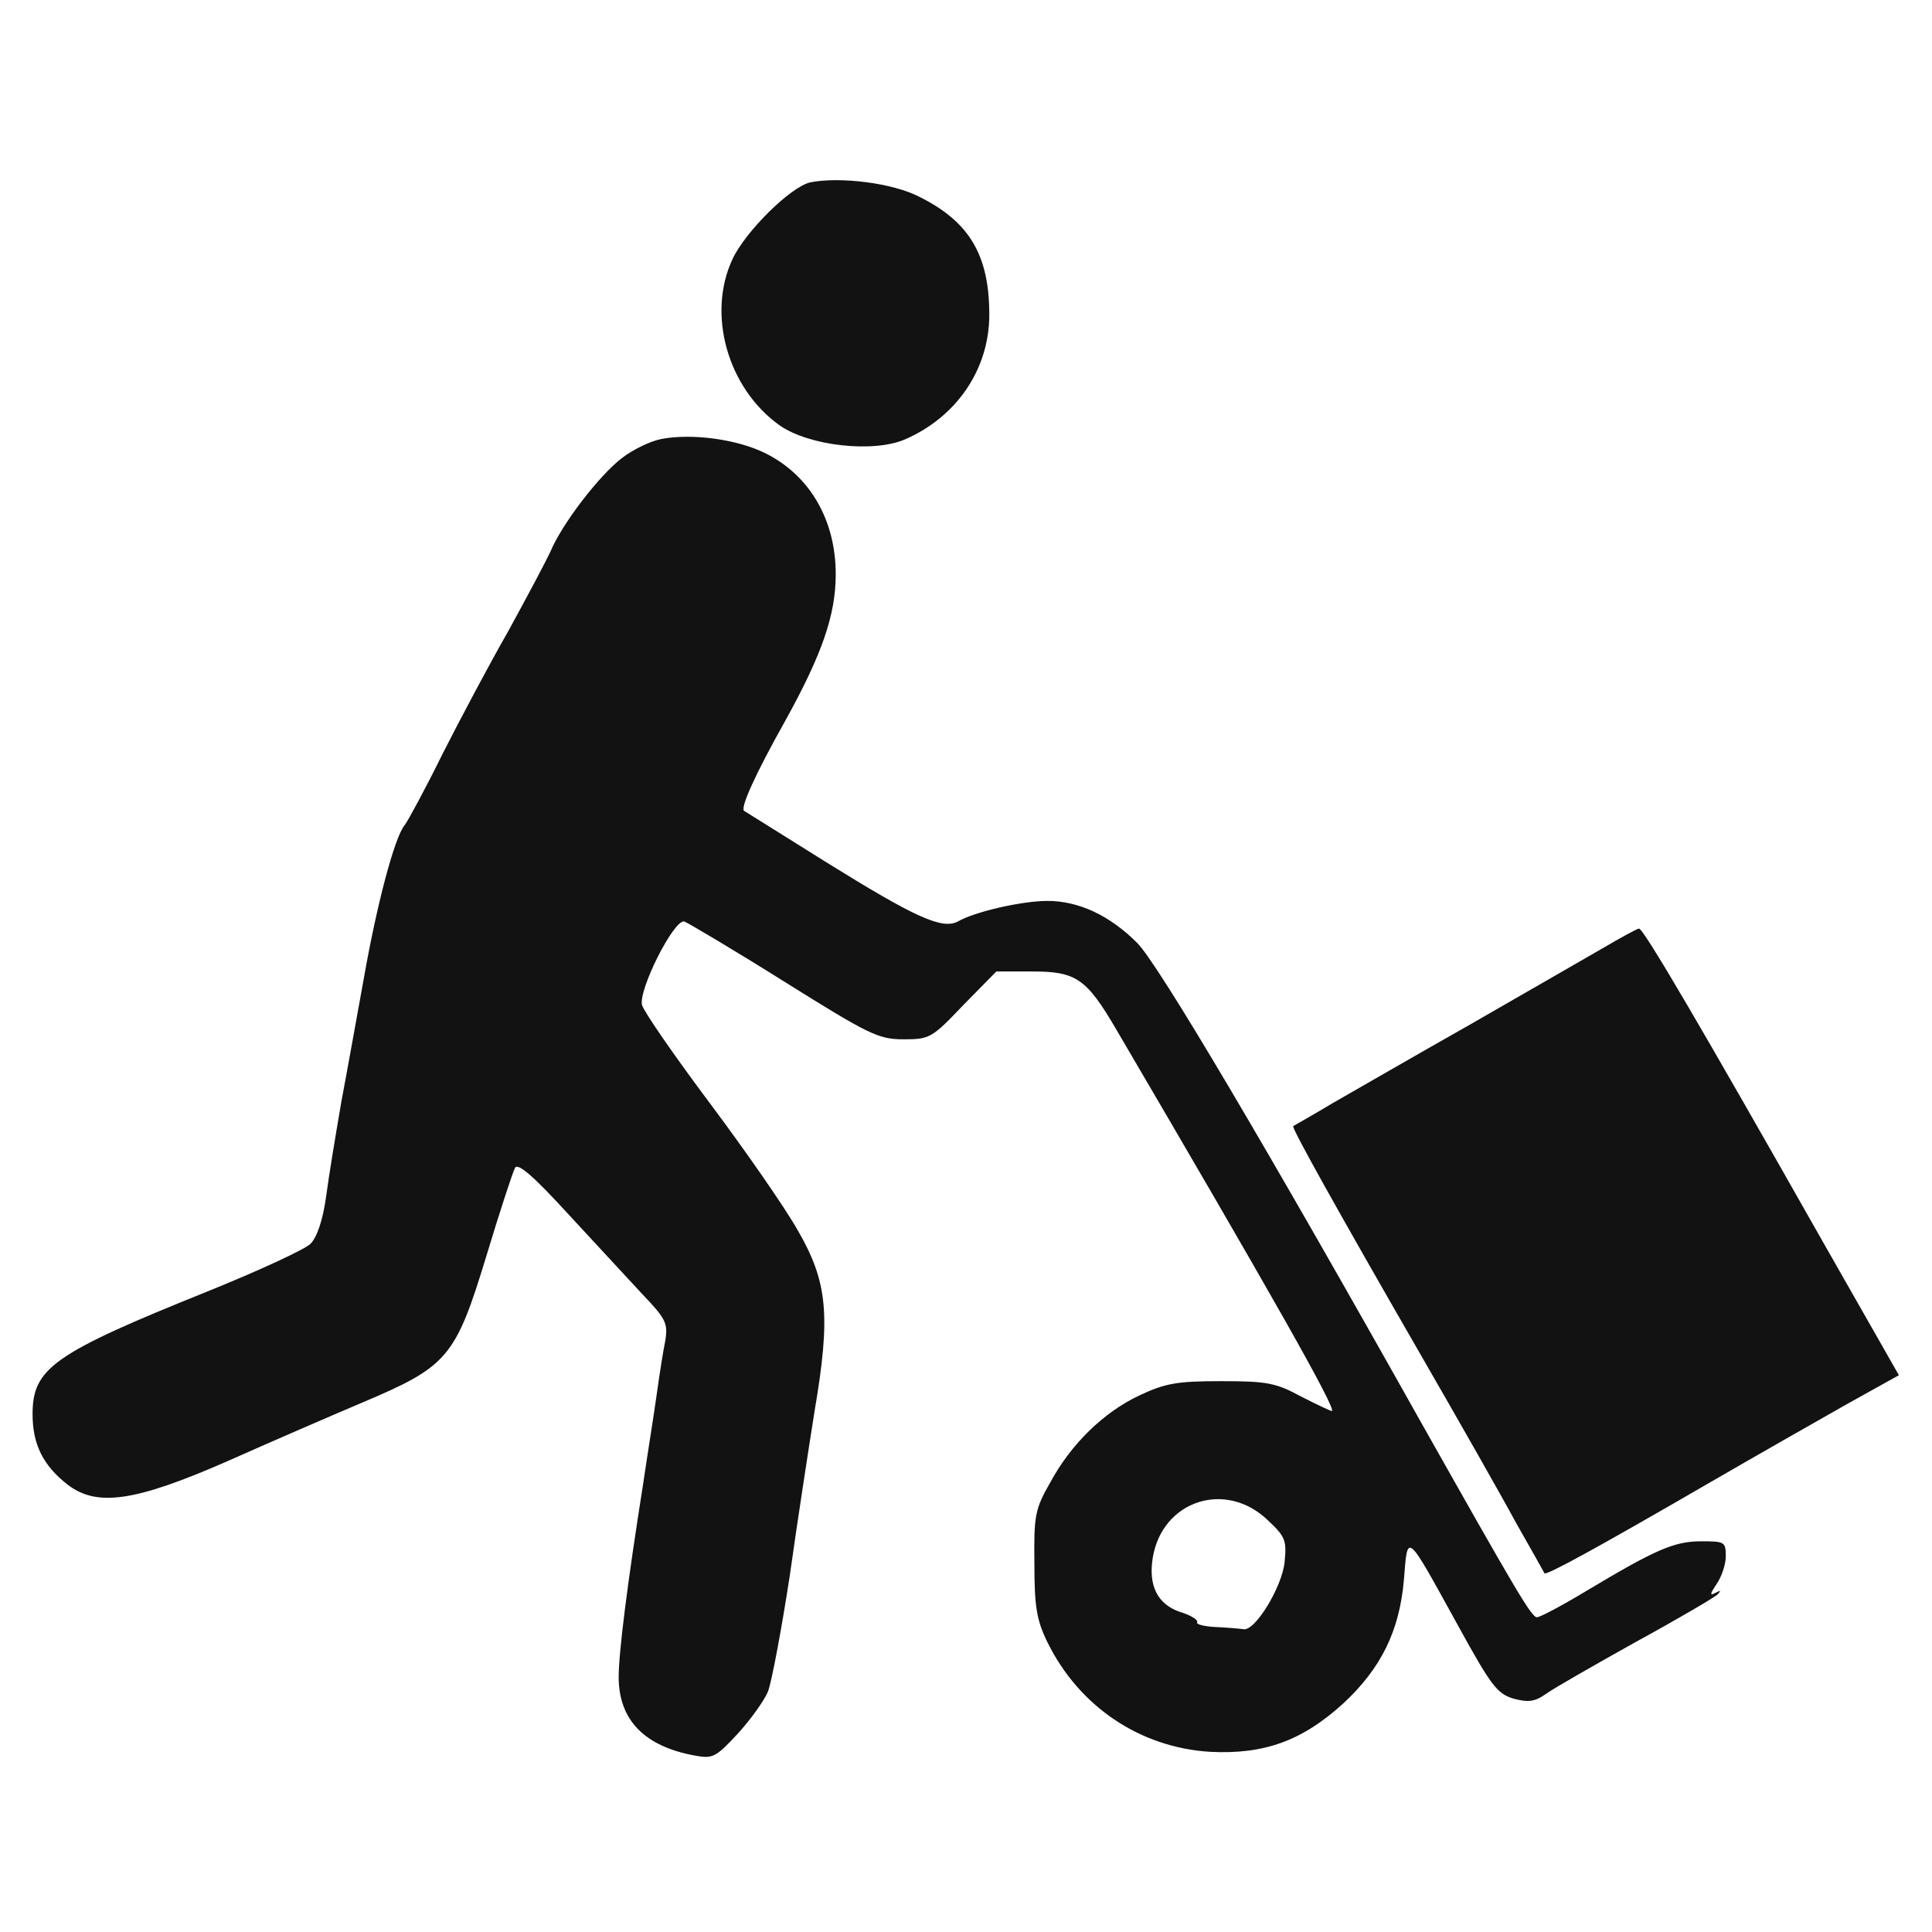
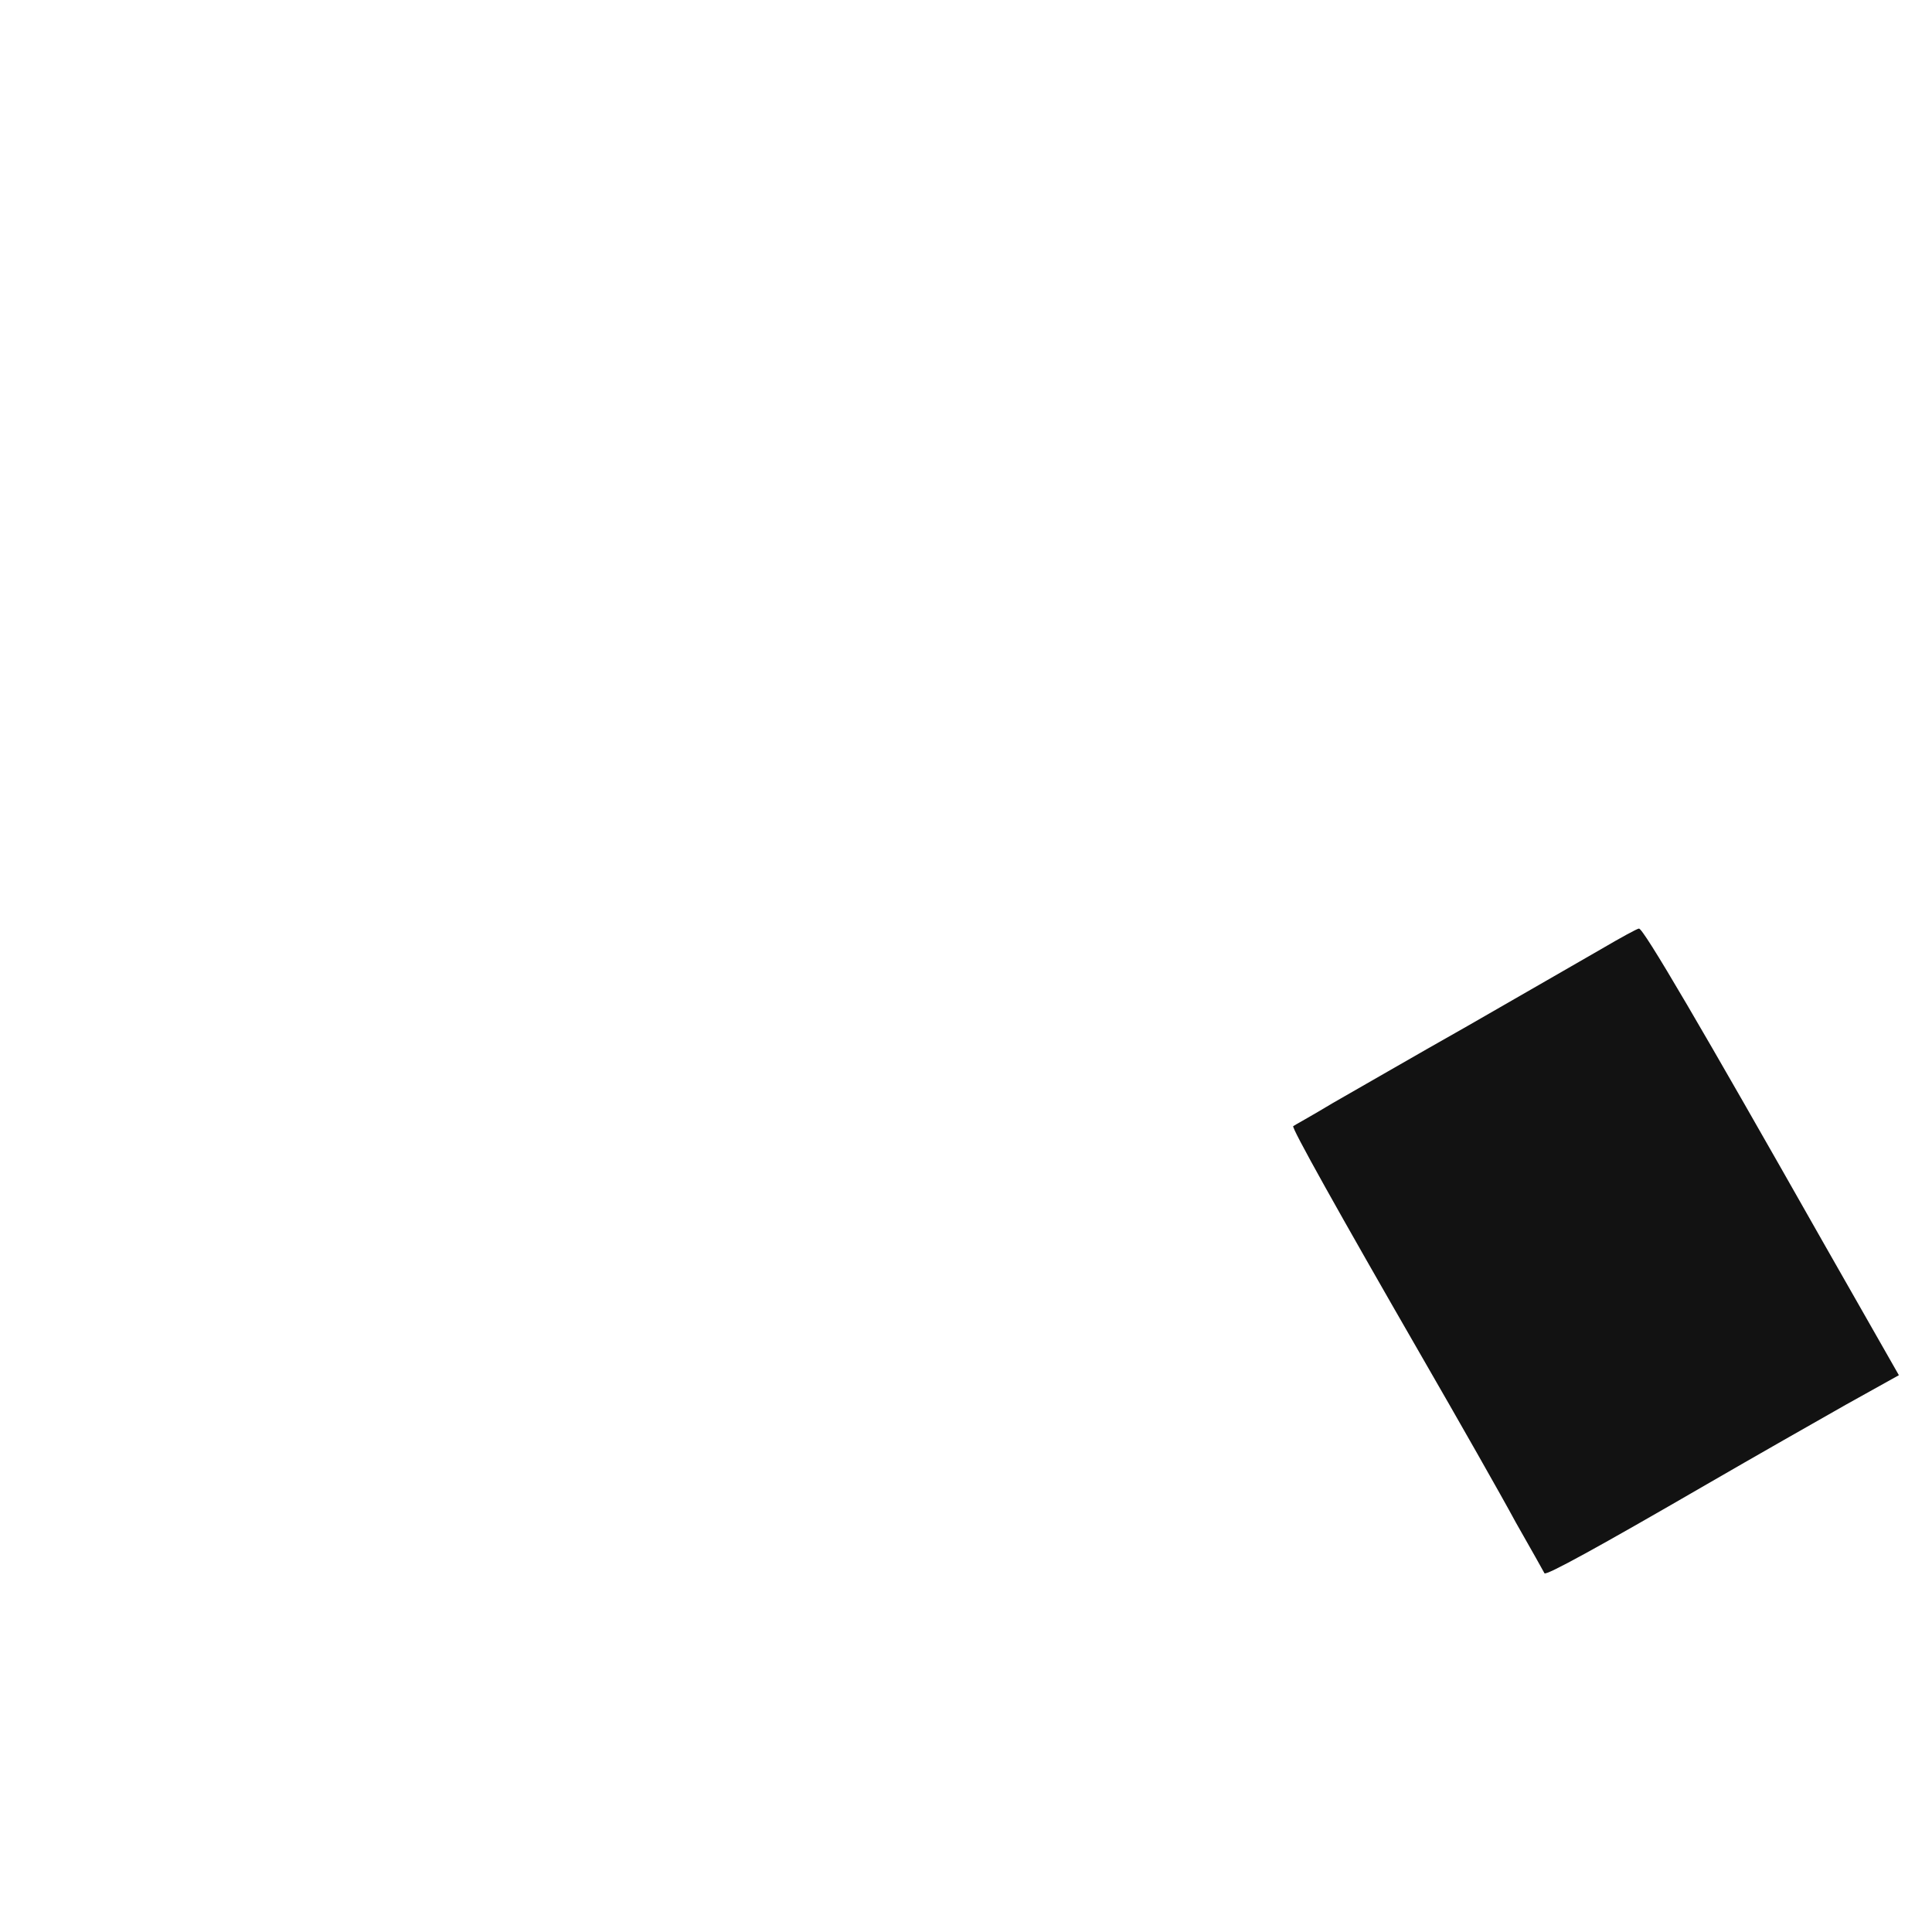
<svg xmlns="http://www.w3.org/2000/svg" width="35" height="35" viewBox="0 0 35 35" fill="none">
-   <path d="M14.678 3.304C14.324 3.383 13.508 4.189 13.272 4.69C12.8 5.693 13.184 7.04 14.128 7.709C14.668 8.082 15.838 8.21 16.409 7.954C17.343 7.542 17.922 6.676 17.922 5.703C17.922 4.631 17.569 4.022 16.664 3.57C16.182 3.314 15.209 3.196 14.678 3.304Z" fill="#121212" />
-   <path d="M11.975 7.954C11.778 7.993 11.454 8.151 11.267 8.298C10.854 8.613 10.175 9.498 9.969 9.999C9.881 10.186 9.536 10.835 9.202 11.444C8.858 12.044 8.327 13.047 8.013 13.666C7.708 14.286 7.393 14.866 7.334 14.944C7.147 15.161 6.823 16.399 6.587 17.746C6.469 18.395 6.292 19.388 6.184 19.958C6.086 20.529 5.958 21.295 5.909 21.669C5.85 22.102 5.742 22.416 5.624 22.534C5.525 22.632 4.699 23.016 3.775 23.389C0.963 24.52 0.59 24.785 0.59 25.621C0.59 26.172 0.786 26.555 1.229 26.899C1.76 27.302 2.448 27.204 4.129 26.467C4.857 26.142 5.948 25.67 6.548 25.415C8.111 24.756 8.249 24.599 8.809 22.76C9.055 21.944 9.291 21.227 9.33 21.158C9.379 21.059 9.664 21.305 10.284 21.983C10.765 22.505 11.375 23.163 11.631 23.439C12.063 23.891 12.102 23.97 12.053 24.284C12.014 24.471 11.945 24.913 11.896 25.267C11.847 25.621 11.729 26.349 11.65 26.889C11.365 28.689 11.208 29.937 11.208 30.38C11.208 31.156 11.67 31.638 12.594 31.805C12.909 31.864 12.968 31.835 13.361 31.412C13.587 31.166 13.843 30.812 13.912 30.645C13.98 30.468 14.157 29.524 14.305 28.561C14.442 27.587 14.649 26.241 14.757 25.562C15.052 23.832 14.993 23.222 14.452 22.288C14.226 21.885 13.508 20.853 12.869 19.998C12.22 19.132 11.67 18.336 11.631 18.208C11.562 17.933 12.211 16.645 12.397 16.694C12.456 16.714 13.272 17.196 14.197 17.776C15.75 18.749 15.917 18.828 16.369 18.828C16.841 18.828 16.881 18.808 17.451 18.208L18.05 17.599H18.699C19.496 17.599 19.683 17.727 20.223 18.651C23.025 23.429 24.235 25.562 24.126 25.562C24.107 25.562 23.851 25.444 23.566 25.297C23.114 25.051 22.947 25.021 22.121 25.021C21.315 25.021 21.108 25.061 20.646 25.277C19.997 25.582 19.407 26.152 19.024 26.86C18.748 27.342 18.729 27.46 18.739 28.325C18.739 29.102 18.778 29.347 18.975 29.75C19.545 30.91 20.646 31.658 21.924 31.736C22.897 31.785 23.586 31.54 24.333 30.861C25.021 30.222 25.355 29.544 25.434 28.61C25.503 27.755 25.463 27.725 26.417 29.455C27.017 30.547 27.125 30.684 27.42 30.773C27.685 30.842 27.803 30.832 28.01 30.684C28.147 30.586 28.885 30.163 29.642 29.741C30.399 29.328 31.067 28.934 31.116 28.885C31.185 28.807 31.175 28.807 31.077 28.856C30.969 28.915 30.979 28.875 31.097 28.698C31.185 28.571 31.264 28.345 31.264 28.197C31.264 27.932 31.244 27.922 30.822 27.922C30.33 27.922 29.996 28.069 28.747 28.816C28.305 29.082 27.902 29.298 27.843 29.298C27.744 29.298 27.469 28.826 25.739 25.759C22.986 20.853 20.971 17.441 20.597 17.078C20.105 16.586 19.545 16.321 18.975 16.321C18.513 16.321 17.657 16.517 17.352 16.694C17.067 16.842 16.586 16.625 14.973 15.623C14.167 15.121 13.498 14.698 13.479 14.689C13.41 14.63 13.685 14.02 14.226 13.057C14.895 11.847 15.14 11.139 15.14 10.402C15.14 9.429 14.678 8.623 13.882 8.219C13.361 7.954 12.525 7.846 11.975 7.954ZM22.976 27.548C23.291 27.843 23.31 27.912 23.271 28.305C23.222 28.757 22.73 29.564 22.524 29.514C22.465 29.505 22.239 29.485 22.022 29.475C21.816 29.465 21.659 29.426 21.688 29.387C21.708 29.347 21.57 29.259 21.373 29.2C20.971 29.062 20.803 28.728 20.882 28.227C21.049 27.184 22.209 26.801 22.976 27.548Z" fill="#121212" />
  <path d="M29.003 17.196C28.649 17.402 27.567 18.021 26.594 18.582C25.62 19.132 24.519 19.771 24.136 19.988C23.762 20.214 23.438 20.391 23.428 20.401C23.389 20.42 24.234 21.934 25.758 24.579C26.427 25.739 27.194 27.086 27.459 27.578C27.734 28.059 27.97 28.482 27.98 28.502C28.019 28.541 28.934 28.04 30.92 26.889C31.785 26.388 32.925 25.739 33.446 25.444L34.4 24.913L33.033 22.514C30.821 18.611 29.769 16.812 29.691 16.822C29.661 16.822 29.356 16.989 29.003 17.196Z" fill="#121212" />
</svg>